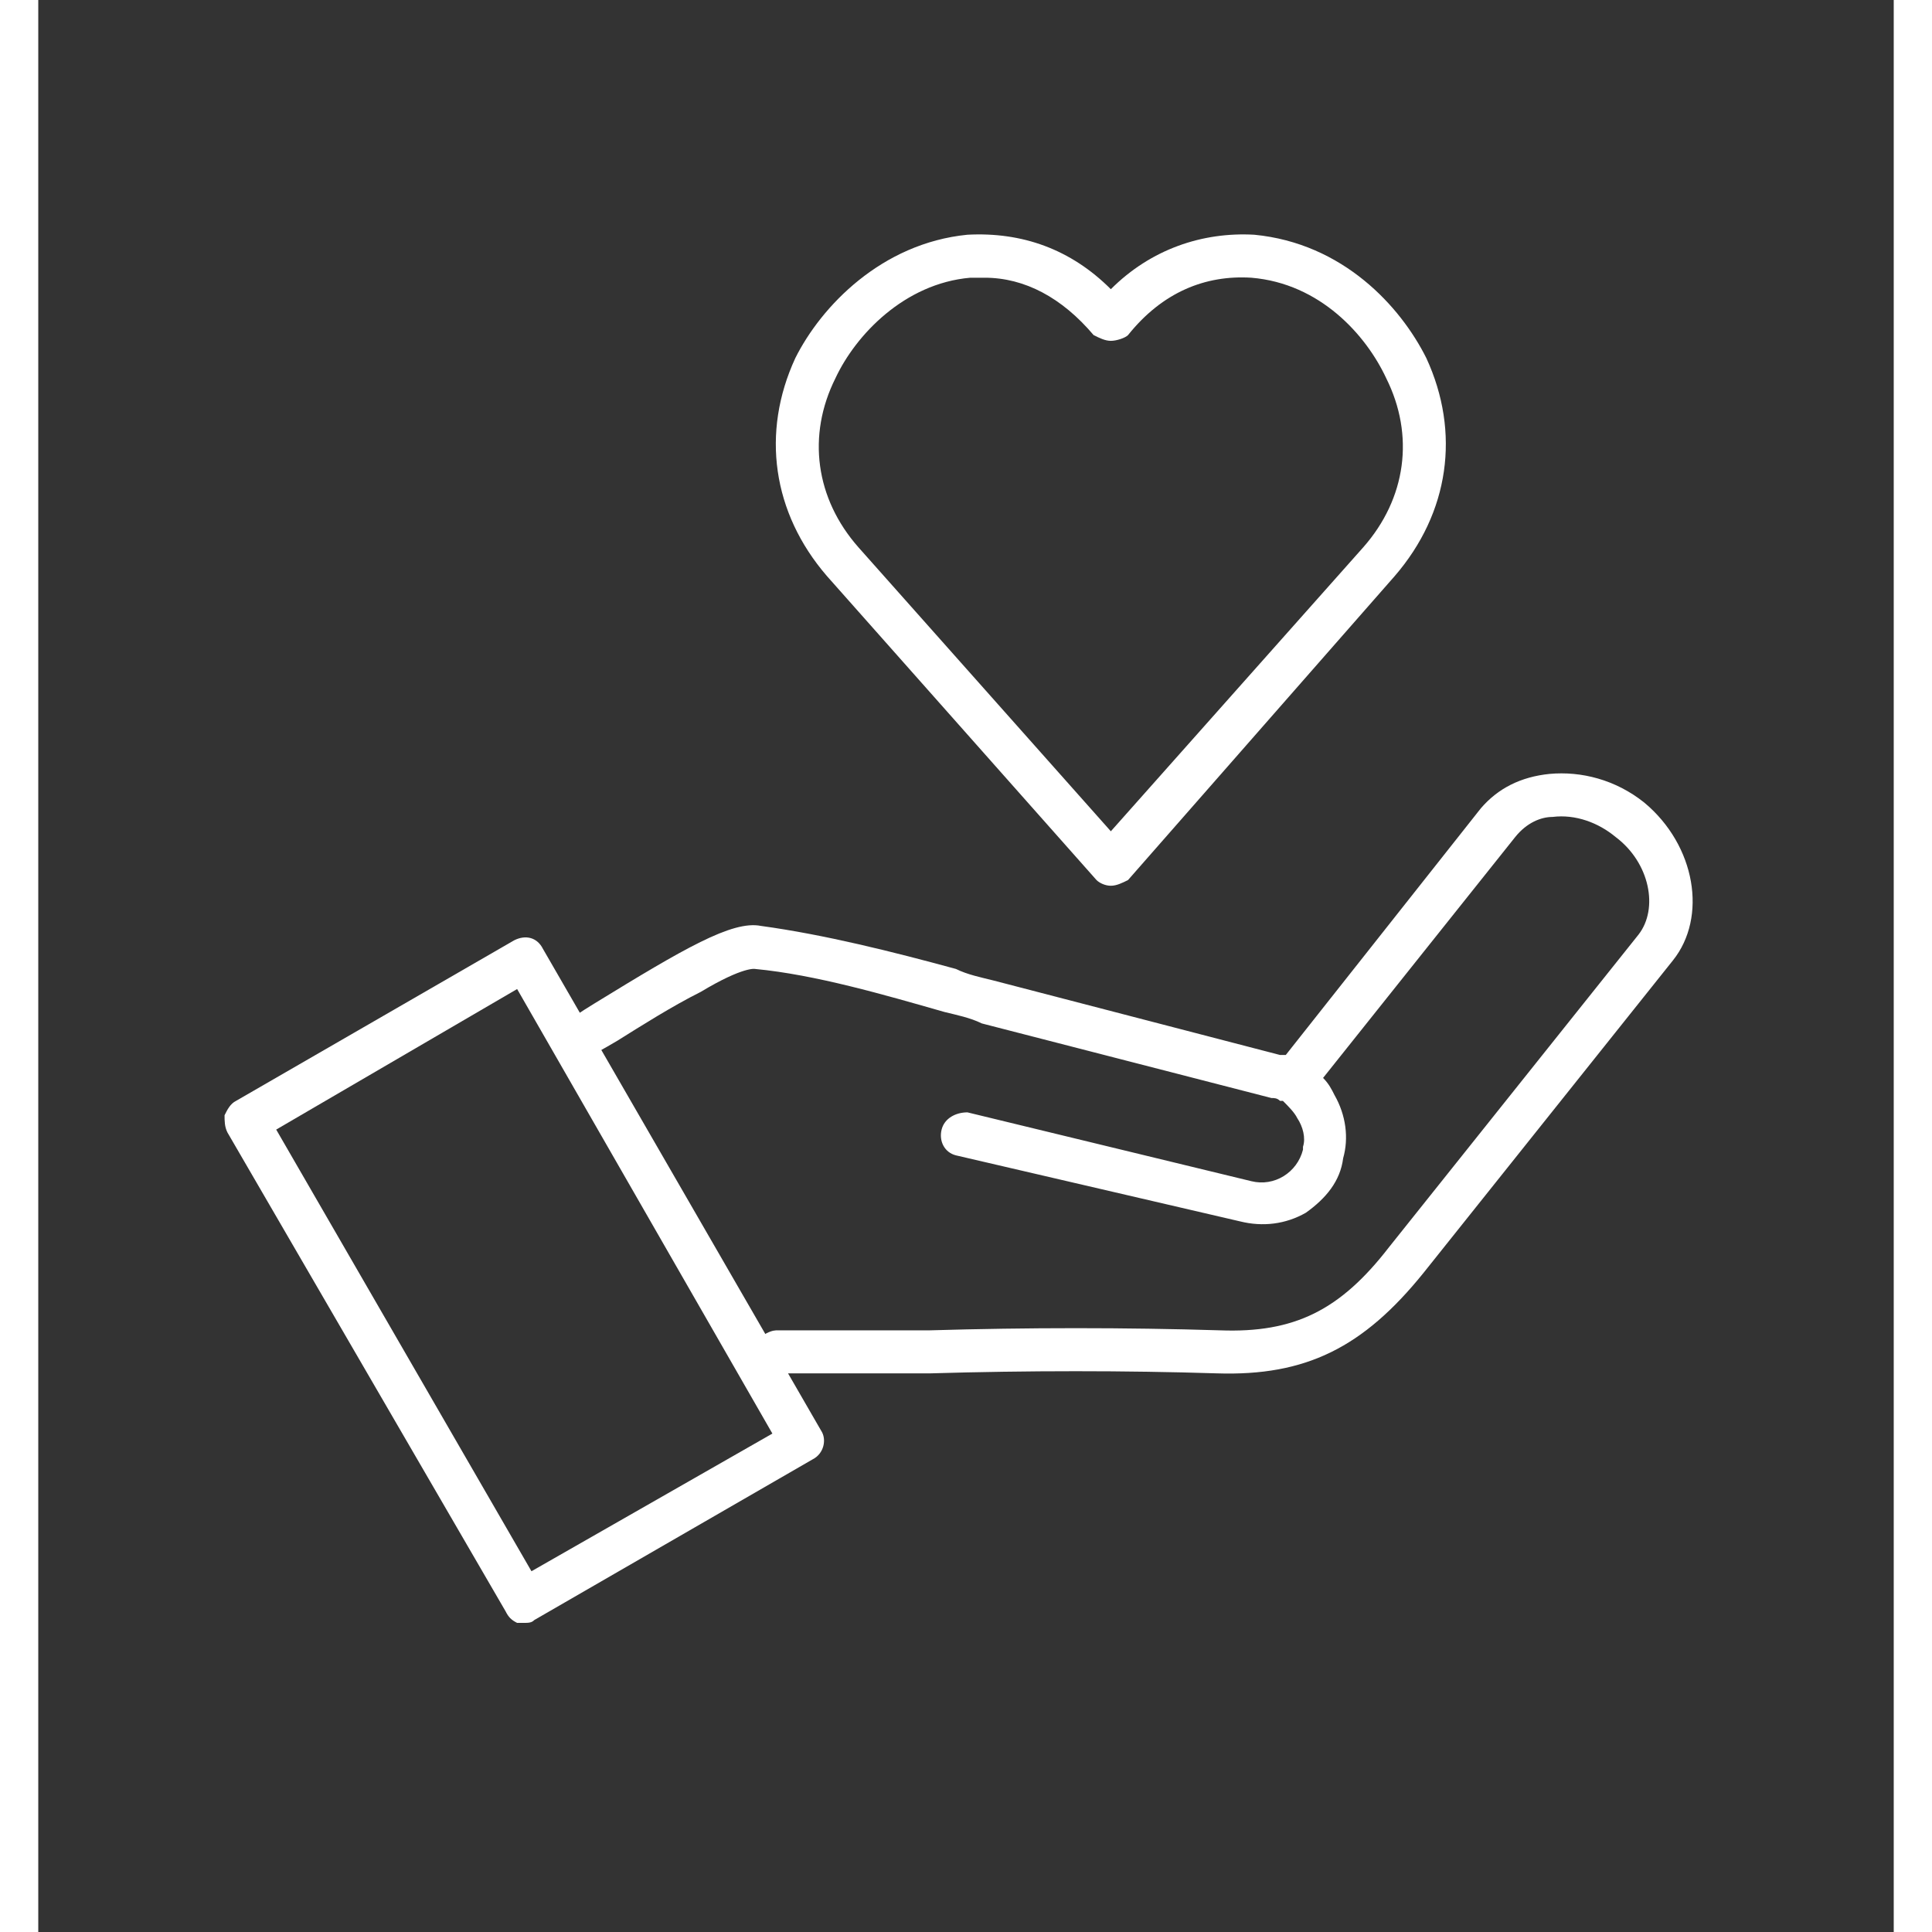
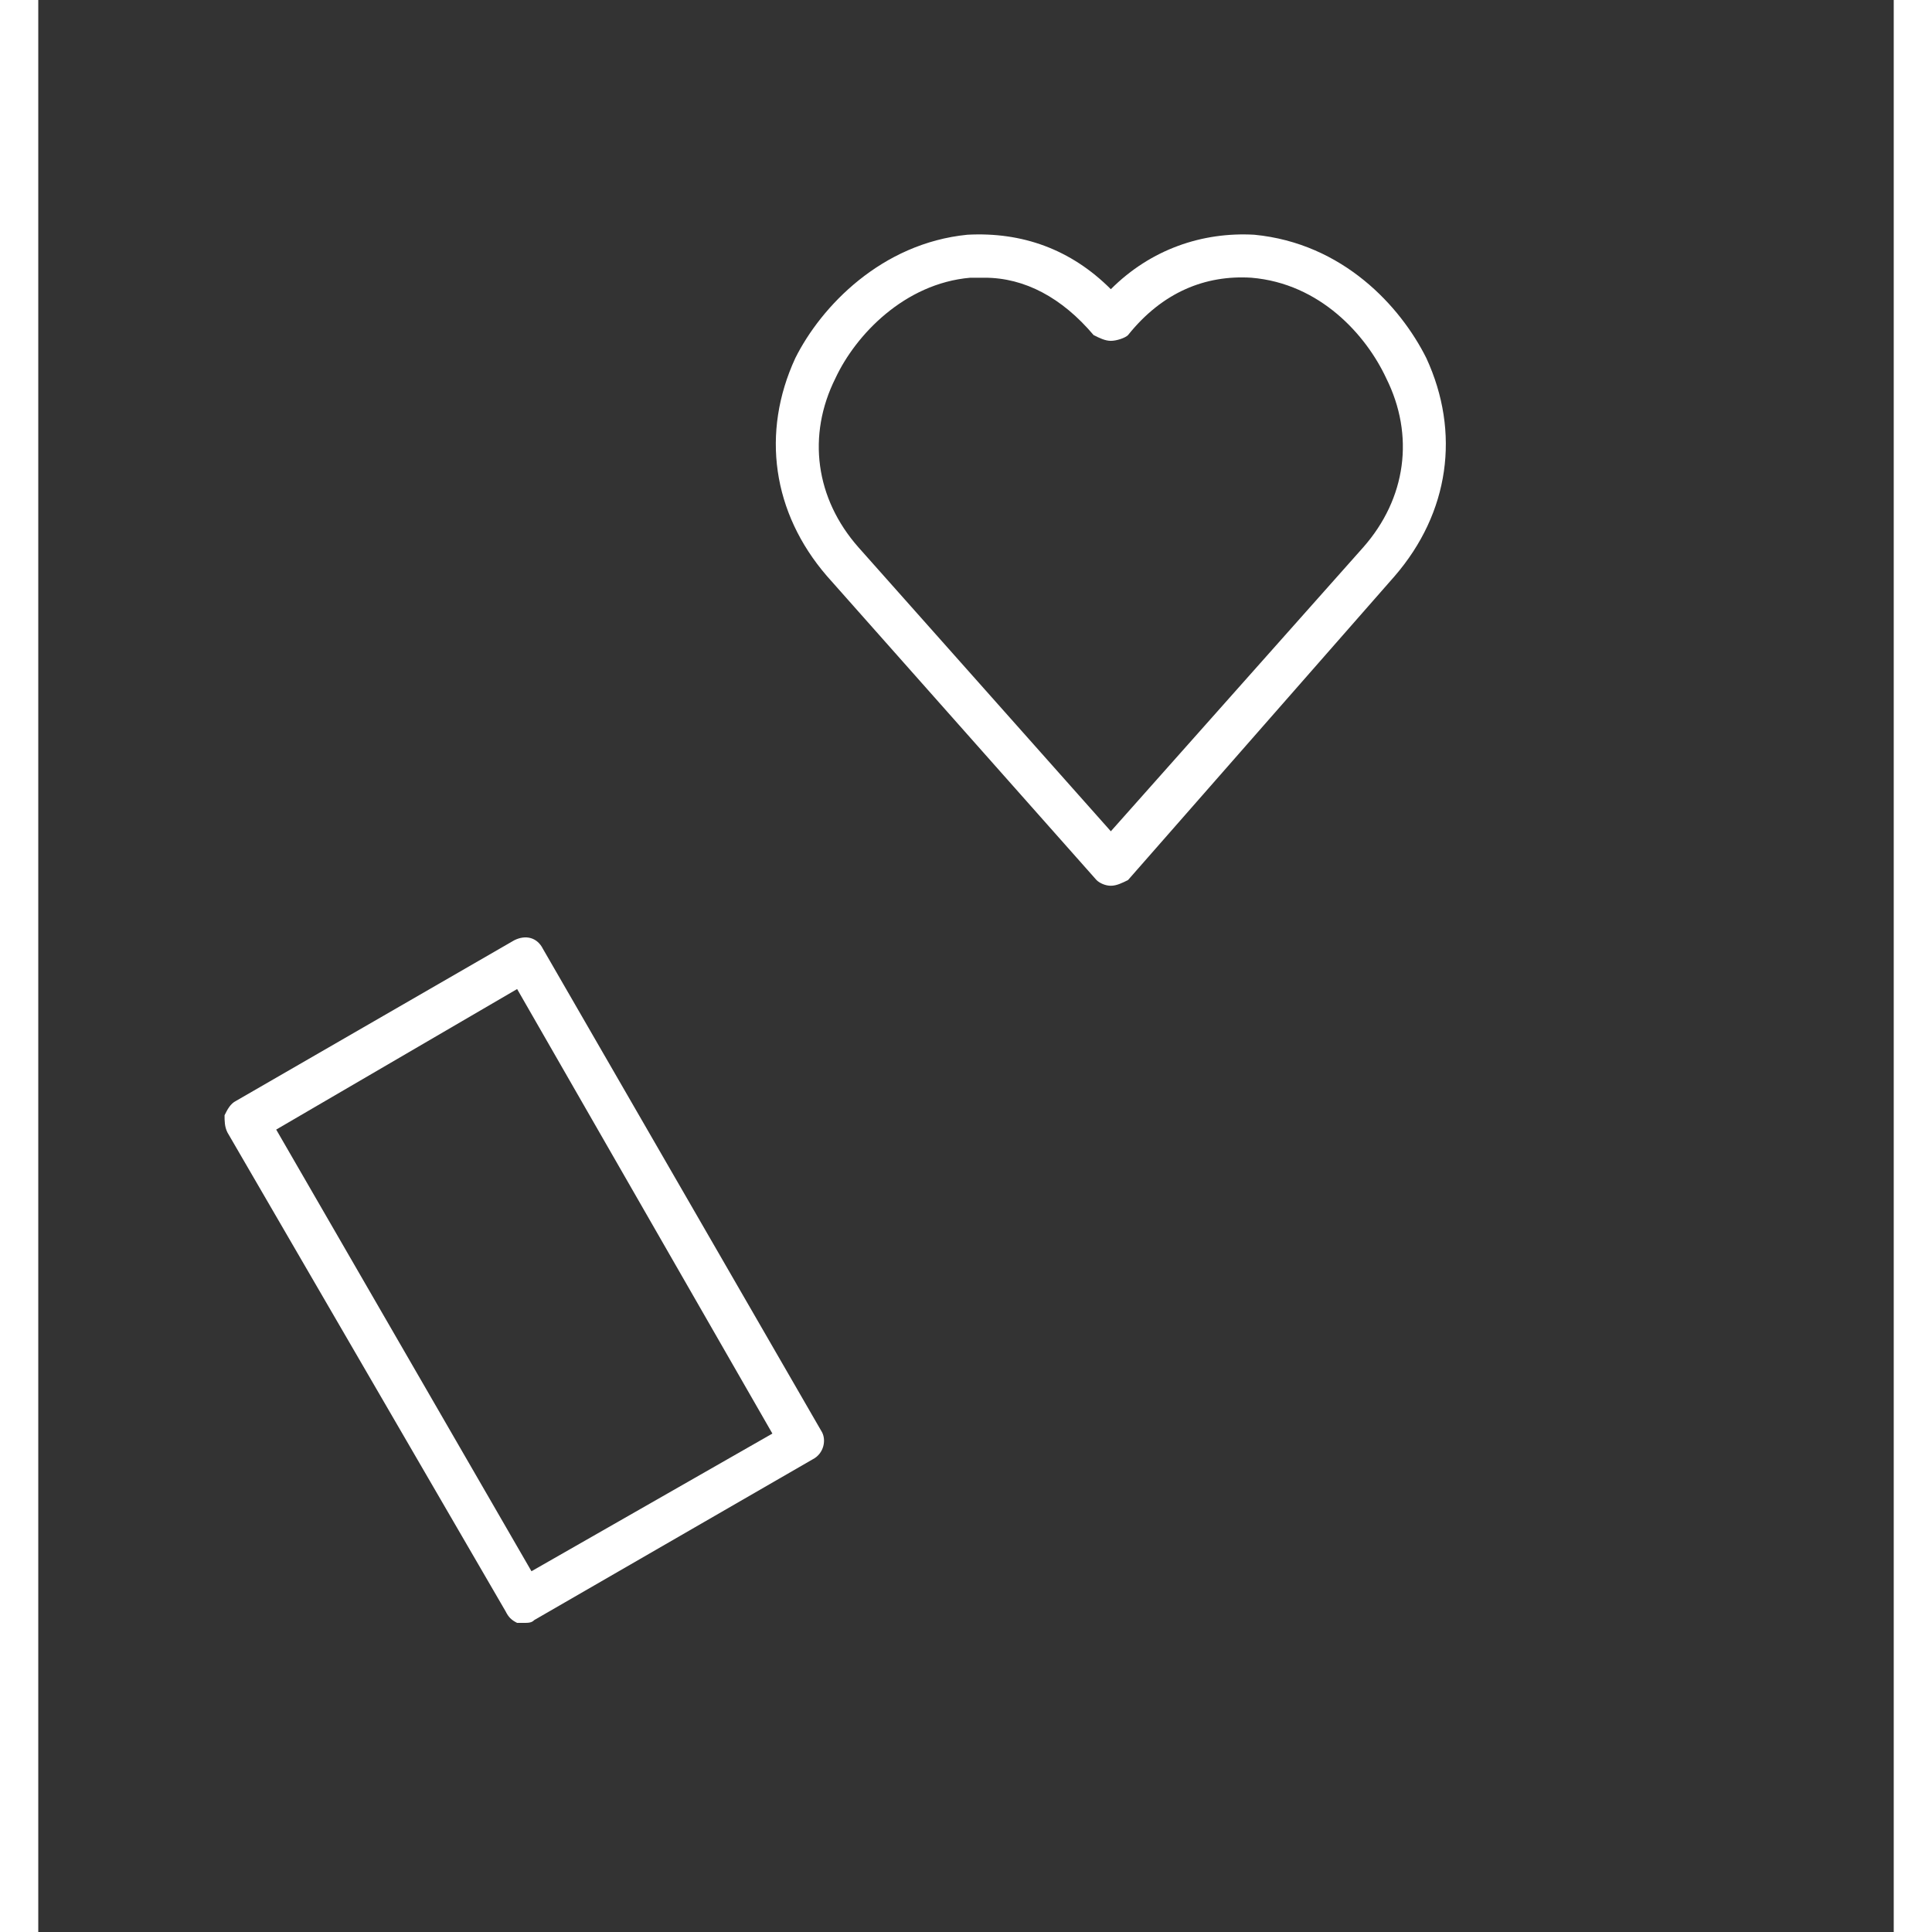
<svg xmlns="http://www.w3.org/2000/svg" width="256" zoomAndPan="magnify" viewBox="0 0 192 199.92" height="256" preserveAspectRatio="xMidYMid meet" version="1.0">
  <rect x="0" y="0" width="192" height="199.92" fill="#333333" stroke="none" />
  <defs>
    <clipPath id="4992f54896">
-       <path d="M 19.23 97 L 82 97 L 82 167.934 L 19.23 167.934 Z M 19.23 97 " clip-rule="nonzero" />
+       <path d="M 19.23 97 L 82 97 L 82 167.934 L 19.23 167.934 M 19.23 97 " clip-rule="nonzero" />
    </clipPath>
  </defs>
  <path fill="#ffffff" d="M 110.988 91.656 C 110.395 91.656 109.801 91.363 109.504 91.066 L 81.605 59.605 C 75.965 53.074 74.777 44.766 78.34 37.051 C 81.012 31.707 87.242 25.176 96.148 24.289 C 101.785 23.992 106.832 25.77 110.988 29.926 C 115.141 25.77 120.484 23.992 125.824 24.289 C 135.027 25.176 140.961 31.707 143.633 37.051 C 147.195 44.766 146.008 53.074 140.367 59.605 L 112.766 91.066 C 112.172 91.363 111.582 91.656 110.988 91.656 Z M 97.93 28.738 C 97.336 28.738 97.039 28.738 96.445 28.738 C 89.617 29.332 84.574 34.676 82.496 39.125 C 79.527 45.062 80.418 51.59 84.871 56.637 L 110.988 86.02 L 137.105 56.637 C 141.555 51.59 142.445 45.062 139.477 39.125 C 137.402 34.676 132.652 29.332 125.527 28.738 C 120.781 28.441 116.328 30.223 112.766 34.676 C 112.469 34.973 111.582 35.27 110.988 35.27 C 110.395 35.27 109.801 34.973 109.207 34.676 C 105.941 30.816 102.082 28.738 97.93 28.738 Z M 97.93 28.738 " fill-opacity="1" fill-rule="evenodd" />
  <g clip-path="url(#4992f54896)">
    <path fill="#ffffff" d="M 50.145 167.934 C 50.145 167.934 49.848 167.934 49.551 167.934 C 48.957 167.637 48.66 167.34 48.363 166.746 L 19.574 117.184 C 19.277 116.59 19.277 115.996 19.277 115.402 C 19.574 114.809 19.871 114.215 20.465 113.918 L 49.254 97.297 C 50.441 96.703 51.629 97 52.223 98.188 L 81.012 148.047 C 81.605 148.938 81.309 150.422 80.121 151.016 L 51.332 167.637 C 51.035 167.934 50.738 167.934 50.145 167.934 Z M 24.621 116.887 L 51.035 162.59 L 75.965 148.344 L 49.551 102.344 Z M 24.621 116.887 " fill-opacity="1" fill-rule="evenodd" />
  </g>
-   <path fill="#ffffff" d="M 74.48 143.301 C 73.887 143.301 72.996 143.004 72.699 142.113 C 72.105 141.223 72.402 139.738 73.293 139.145 L 75.371 137.957 C 75.965 137.66 76.262 137.66 76.559 137.66 C 81.605 137.66 87.242 137.66 92.289 137.66 C 102.379 137.363 112.469 137.363 122.266 137.66 C 129.98 137.957 134.73 135.582 139.773 129.055 L 165.598 96.703 C 167.672 94.031 166.781 89.285 163.223 86.613 C 161.441 85.129 159.066 84.238 156.691 84.535 C 155.504 84.535 154.02 85.129 152.832 86.613 L 132.949 111.543 C 133.543 112.137 133.84 112.73 134.137 113.324 C 135.324 115.402 135.621 117.777 135.027 119.852 C 134.73 122.227 133.246 124.008 131.168 125.492 C 129.09 126.68 126.715 126.977 124.344 126.383 L 94.961 119.555 C 93.773 119.258 93.18 118.074 93.477 116.887 C 93.773 115.699 94.961 115.105 96.148 115.105 L 125.527 122.227 C 127.902 122.82 130.277 121.336 130.871 118.961 C 130.871 118.664 130.871 118.664 130.871 118.664 C 131.168 117.777 130.871 116.59 130.277 115.699 C 129.98 115.105 129.387 114.512 128.793 113.918 C 128.496 113.918 128.496 113.918 128.496 113.918 C 128.199 113.621 127.902 113.621 127.605 113.621 L 97.633 105.902 C 96.445 105.309 94.961 105.012 93.773 104.719 C 87.539 102.938 80.418 100.859 74.184 100.266 C 74.184 100.266 72.996 99.969 68.547 102.641 C 65.578 104.125 62.312 106.199 59.938 107.684 C 58.457 108.574 57.27 109.168 56.379 109.762 C 55.488 110.355 54.004 110.059 53.41 108.871 C 52.816 107.98 53.113 106.496 54.301 105.902 C 54.895 105.605 56.082 104.719 57.566 103.828 C 66.766 98.188 71.812 95.219 74.777 95.812 C 81.309 96.703 88.43 98.484 94.961 100.266 C 96.148 100.859 97.633 101.156 98.816 101.453 L 128.496 109.168 C 128.793 109.168 128.793 109.168 129.09 109.168 L 149.273 83.645 C 151.055 81.566 153.426 80.379 156.395 80.082 C 159.66 79.785 163.223 80.676 166.188 83.051 C 171.531 87.504 172.719 94.922 169.156 99.375 L 143.336 131.723 C 137.105 139.441 131.168 142.41 121.969 142.113 C 112.469 141.816 102.379 141.816 92.289 142.113 C 87.242 142.113 82.199 142.113 77.152 142.113 L 75.668 143.004 C 75.371 143.301 75.074 143.301 74.48 143.301 Z M 74.48 143.301 " fill-opacity="1" fill-rule="evenodd" />
</svg>